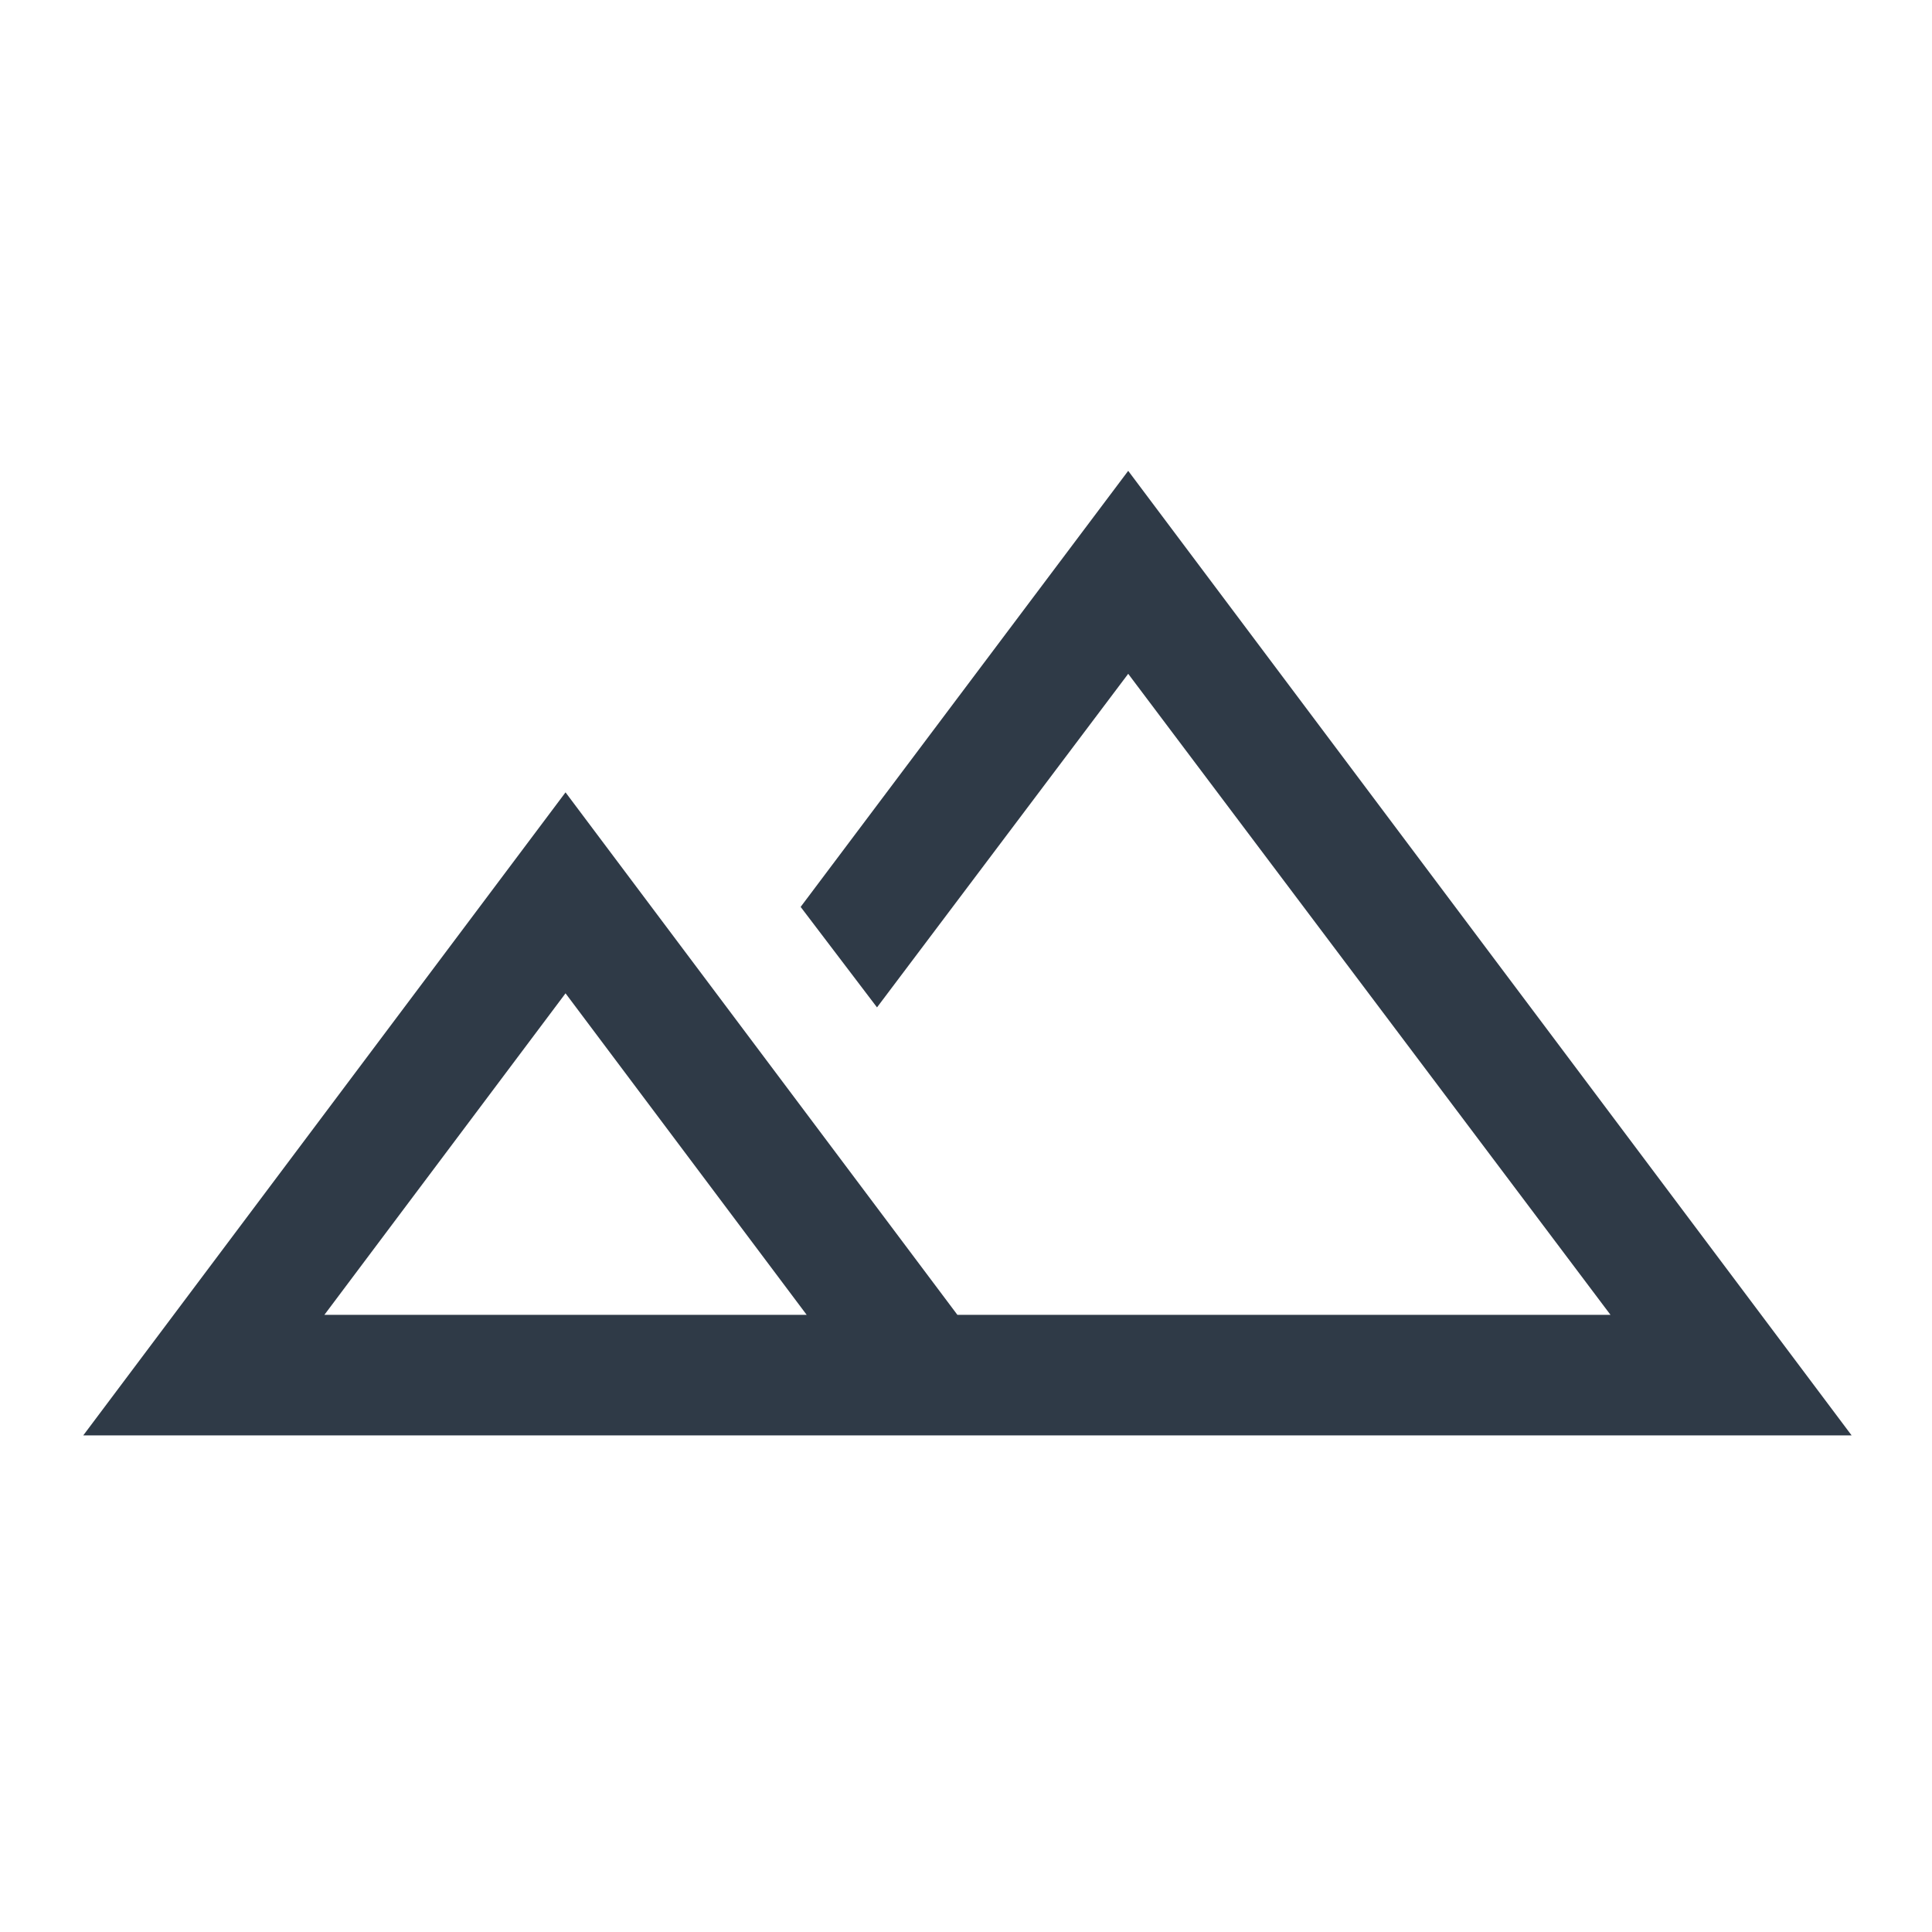
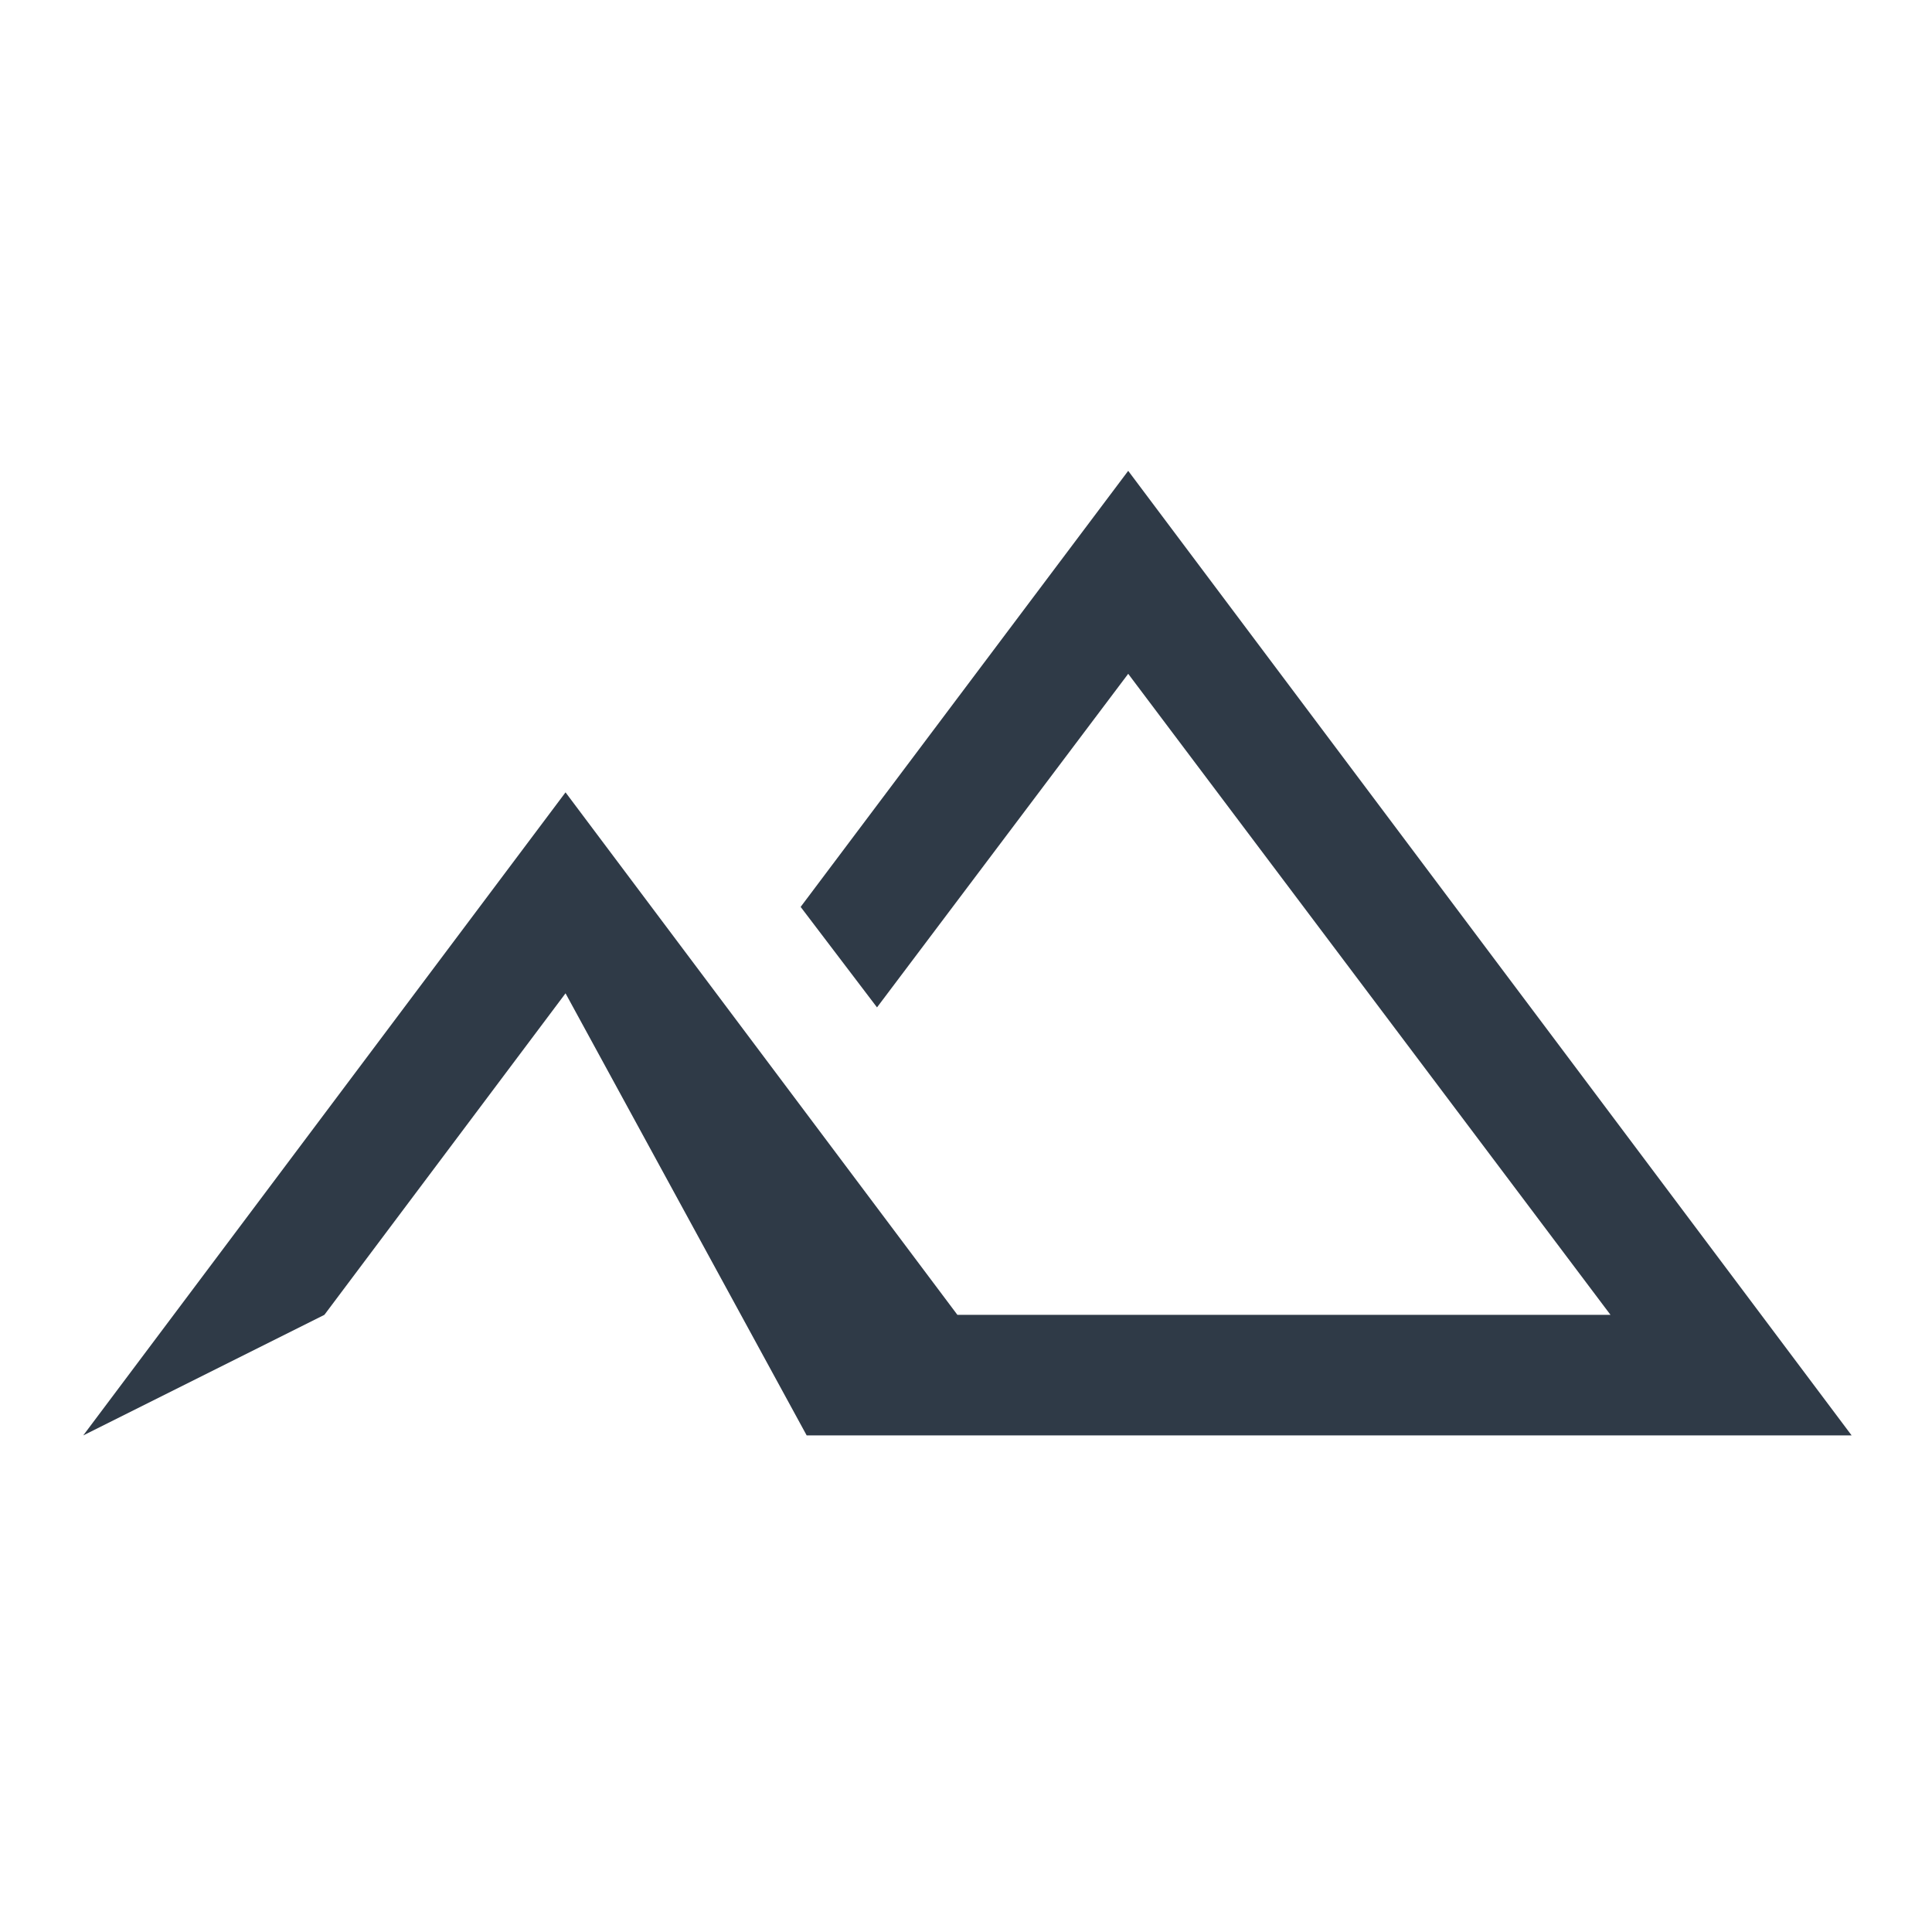
<svg xmlns="http://www.w3.org/2000/svg" width="135" height="135" viewBox="0 0 135 135" fill="none">
-   <path d="M5.817 100.3L39.517 55.367L66.898 91.875H112.534L78.834 47.083L61.282 70.392L55.946 63.371L78.834 32.9L129.384 100.3H5.817ZM22.667 91.875H56.367L39.517 69.409L22.667 91.875ZM22.667 91.875H56.367H22.667Z" fill="#2F3A47" />
+   <path d="M5.817 100.3L39.517 55.367L66.898 91.875H112.534L78.834 47.083L61.282 70.392L55.946 63.371L78.834 32.9L129.384 100.3H5.817ZH56.367L39.517 69.409L22.667 91.875ZM22.667 91.875H56.367H22.667Z" fill="#2F3A47" />
</svg>